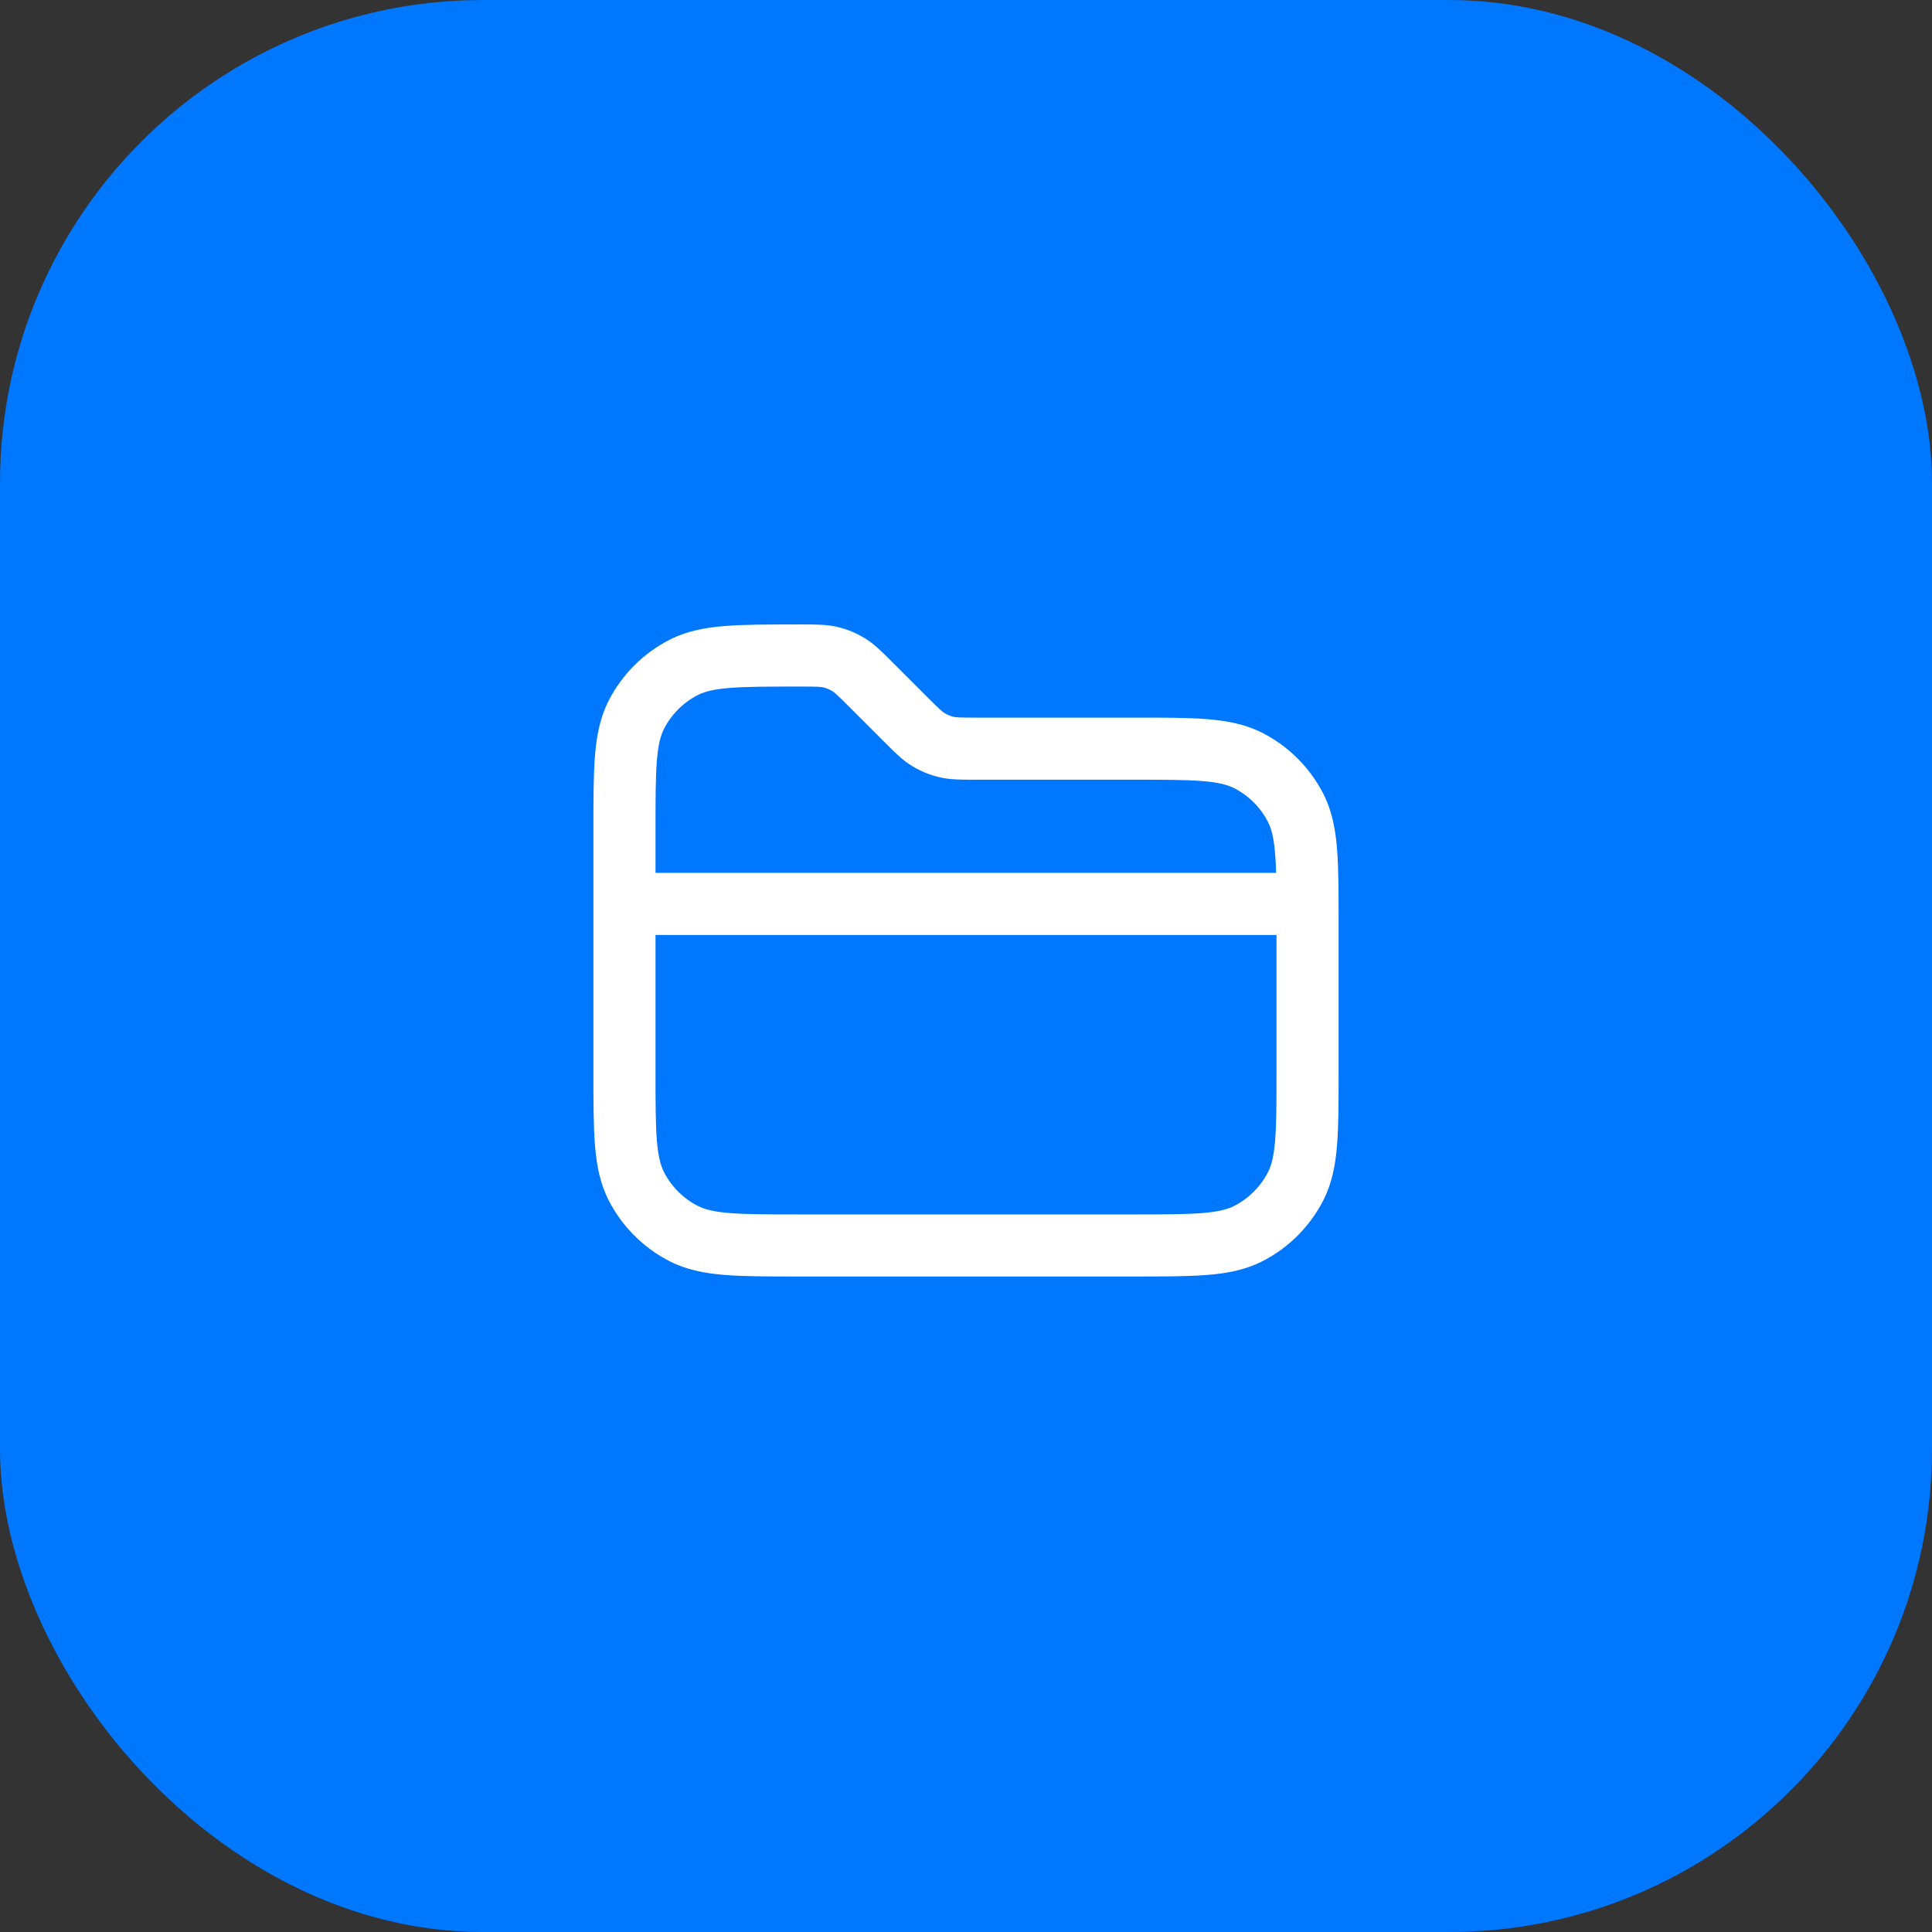
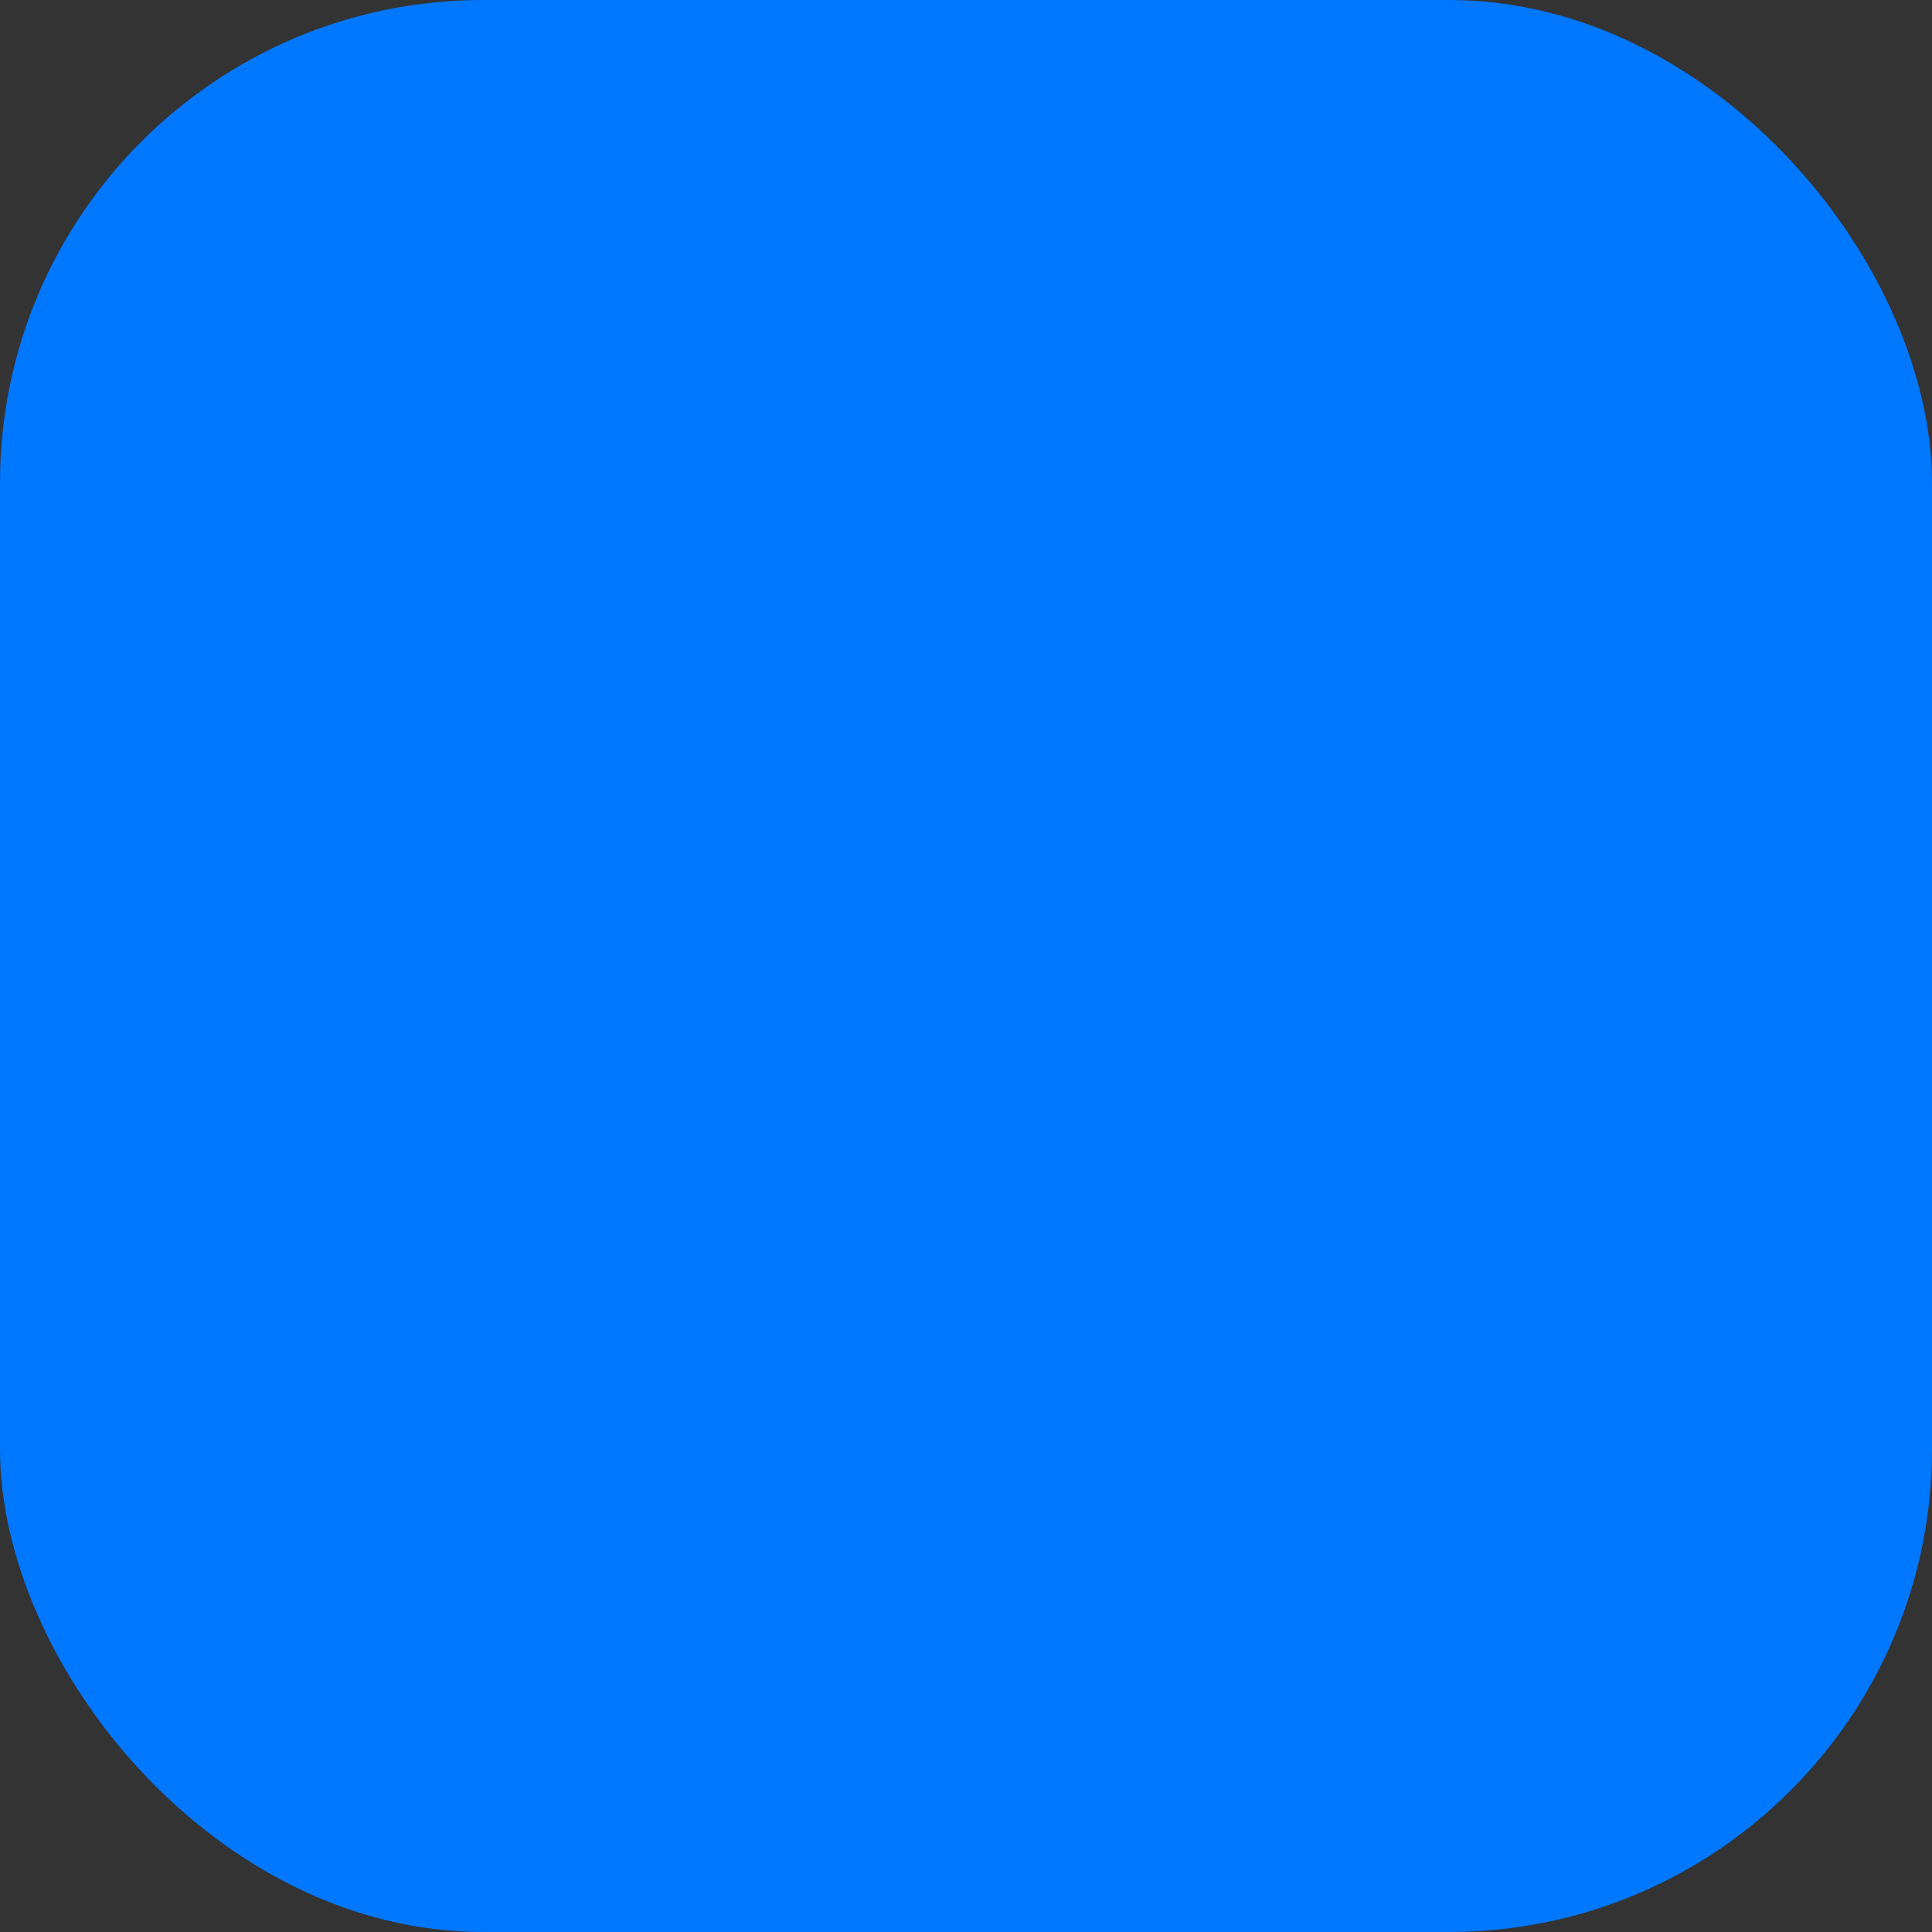
<svg xmlns="http://www.w3.org/2000/svg" width="80" height="80" viewBox="0 0 80 80" fill="none">
  <rect x="0" y="0" width="80" height="80" fill="#333333" stroke="none" />
  <rect width="80" height="80" rx="20" fill="#0077FF" />
-   <path fill-rule="evenodd" clip-rule="evenodd" d="M34.693 25.964C34.245 25.856 33.783 25.857 33.26 25.857L33.003 25.857C31.789 25.857 30.8 25.857 29.997 25.923C29.167 25.991 28.423 26.135 27.731 26.488C26.642 27.043 25.757 27.928 25.202 29.016C24.849 29.709 24.705 30.453 24.637 31.283C24.572 32.086 24.572 33.075 24.572 34.289V44.426C24.572 45.64 24.572 46.629 24.637 47.432C24.705 48.262 24.849 49.005 25.202 49.698C25.757 50.787 26.642 51.672 27.731 52.227C28.423 52.58 29.167 52.724 29.997 52.792C30.8 52.857 31.789 52.857 33.003 52.857H46.997C48.211 52.857 49.2 52.857 50.003 52.792C50.833 52.724 51.577 52.58 52.27 52.227C53.358 51.672 54.243 50.787 54.798 49.698C55.151 49.005 55.295 48.262 55.363 47.432C55.429 46.629 55.429 45.64 55.429 44.426V38.146C55.429 36.932 55.429 35.943 55.363 35.14C55.295 34.31 55.151 33.566 54.798 32.873C54.243 31.785 53.358 30.9 52.27 30.345C51.577 29.992 50.833 29.848 50.003 29.78C49.2 29.714 48.211 29.714 46.997 29.715L40.419 29.715C39.728 29.715 39.593 29.706 39.479 29.679C39.348 29.647 39.223 29.596 39.108 29.525C39.008 29.464 38.907 29.374 38.419 28.886L36.896 27.363C36.526 26.993 36.2 26.666 35.807 26.426C35.462 26.214 35.086 26.058 34.693 25.964ZM33.153 28.429C33.843 28.429 33.979 28.437 34.092 28.464C34.224 28.496 34.349 28.548 34.464 28.618C34.563 28.679 34.665 28.769 35.153 29.257L36.676 30.78C37.045 31.15 37.371 31.477 37.764 31.718C38.109 31.929 38.486 32.085 38.879 32.179C39.327 32.287 39.788 32.286 40.312 32.286L46.943 32.286C48.224 32.286 49.108 32.287 49.794 32.343C50.465 32.398 50.832 32.499 51.102 32.636C51.707 32.944 52.199 33.436 52.507 34.041C52.645 34.311 52.745 34.678 52.8 35.349C52.82 35.587 52.833 35.849 52.841 36.143H27.143V34.343C27.143 33.062 27.144 32.178 27.2 31.492C27.255 30.821 27.356 30.454 27.493 30.184C27.802 29.579 28.293 29.087 28.898 28.779C29.168 28.642 29.535 28.541 30.206 28.486C30.892 28.43 31.776 28.429 33.057 28.429H33.153ZM27.143 38.715V44.372C27.143 45.653 27.144 46.537 27.2 47.222C27.255 47.893 27.356 48.261 27.493 48.531C27.802 49.136 28.293 49.627 28.898 49.935C29.168 50.073 29.535 50.174 30.206 50.229C30.892 50.285 31.776 50.286 33.057 50.286H46.943C48.224 50.286 49.108 50.285 49.794 50.229C50.465 50.174 50.832 50.073 51.102 49.935C51.707 49.627 52.199 49.136 52.507 48.531C52.645 48.261 52.745 47.893 52.8 47.222C52.856 46.537 52.857 45.653 52.857 44.372V38.715H27.143Z" fill="white" />
</svg>